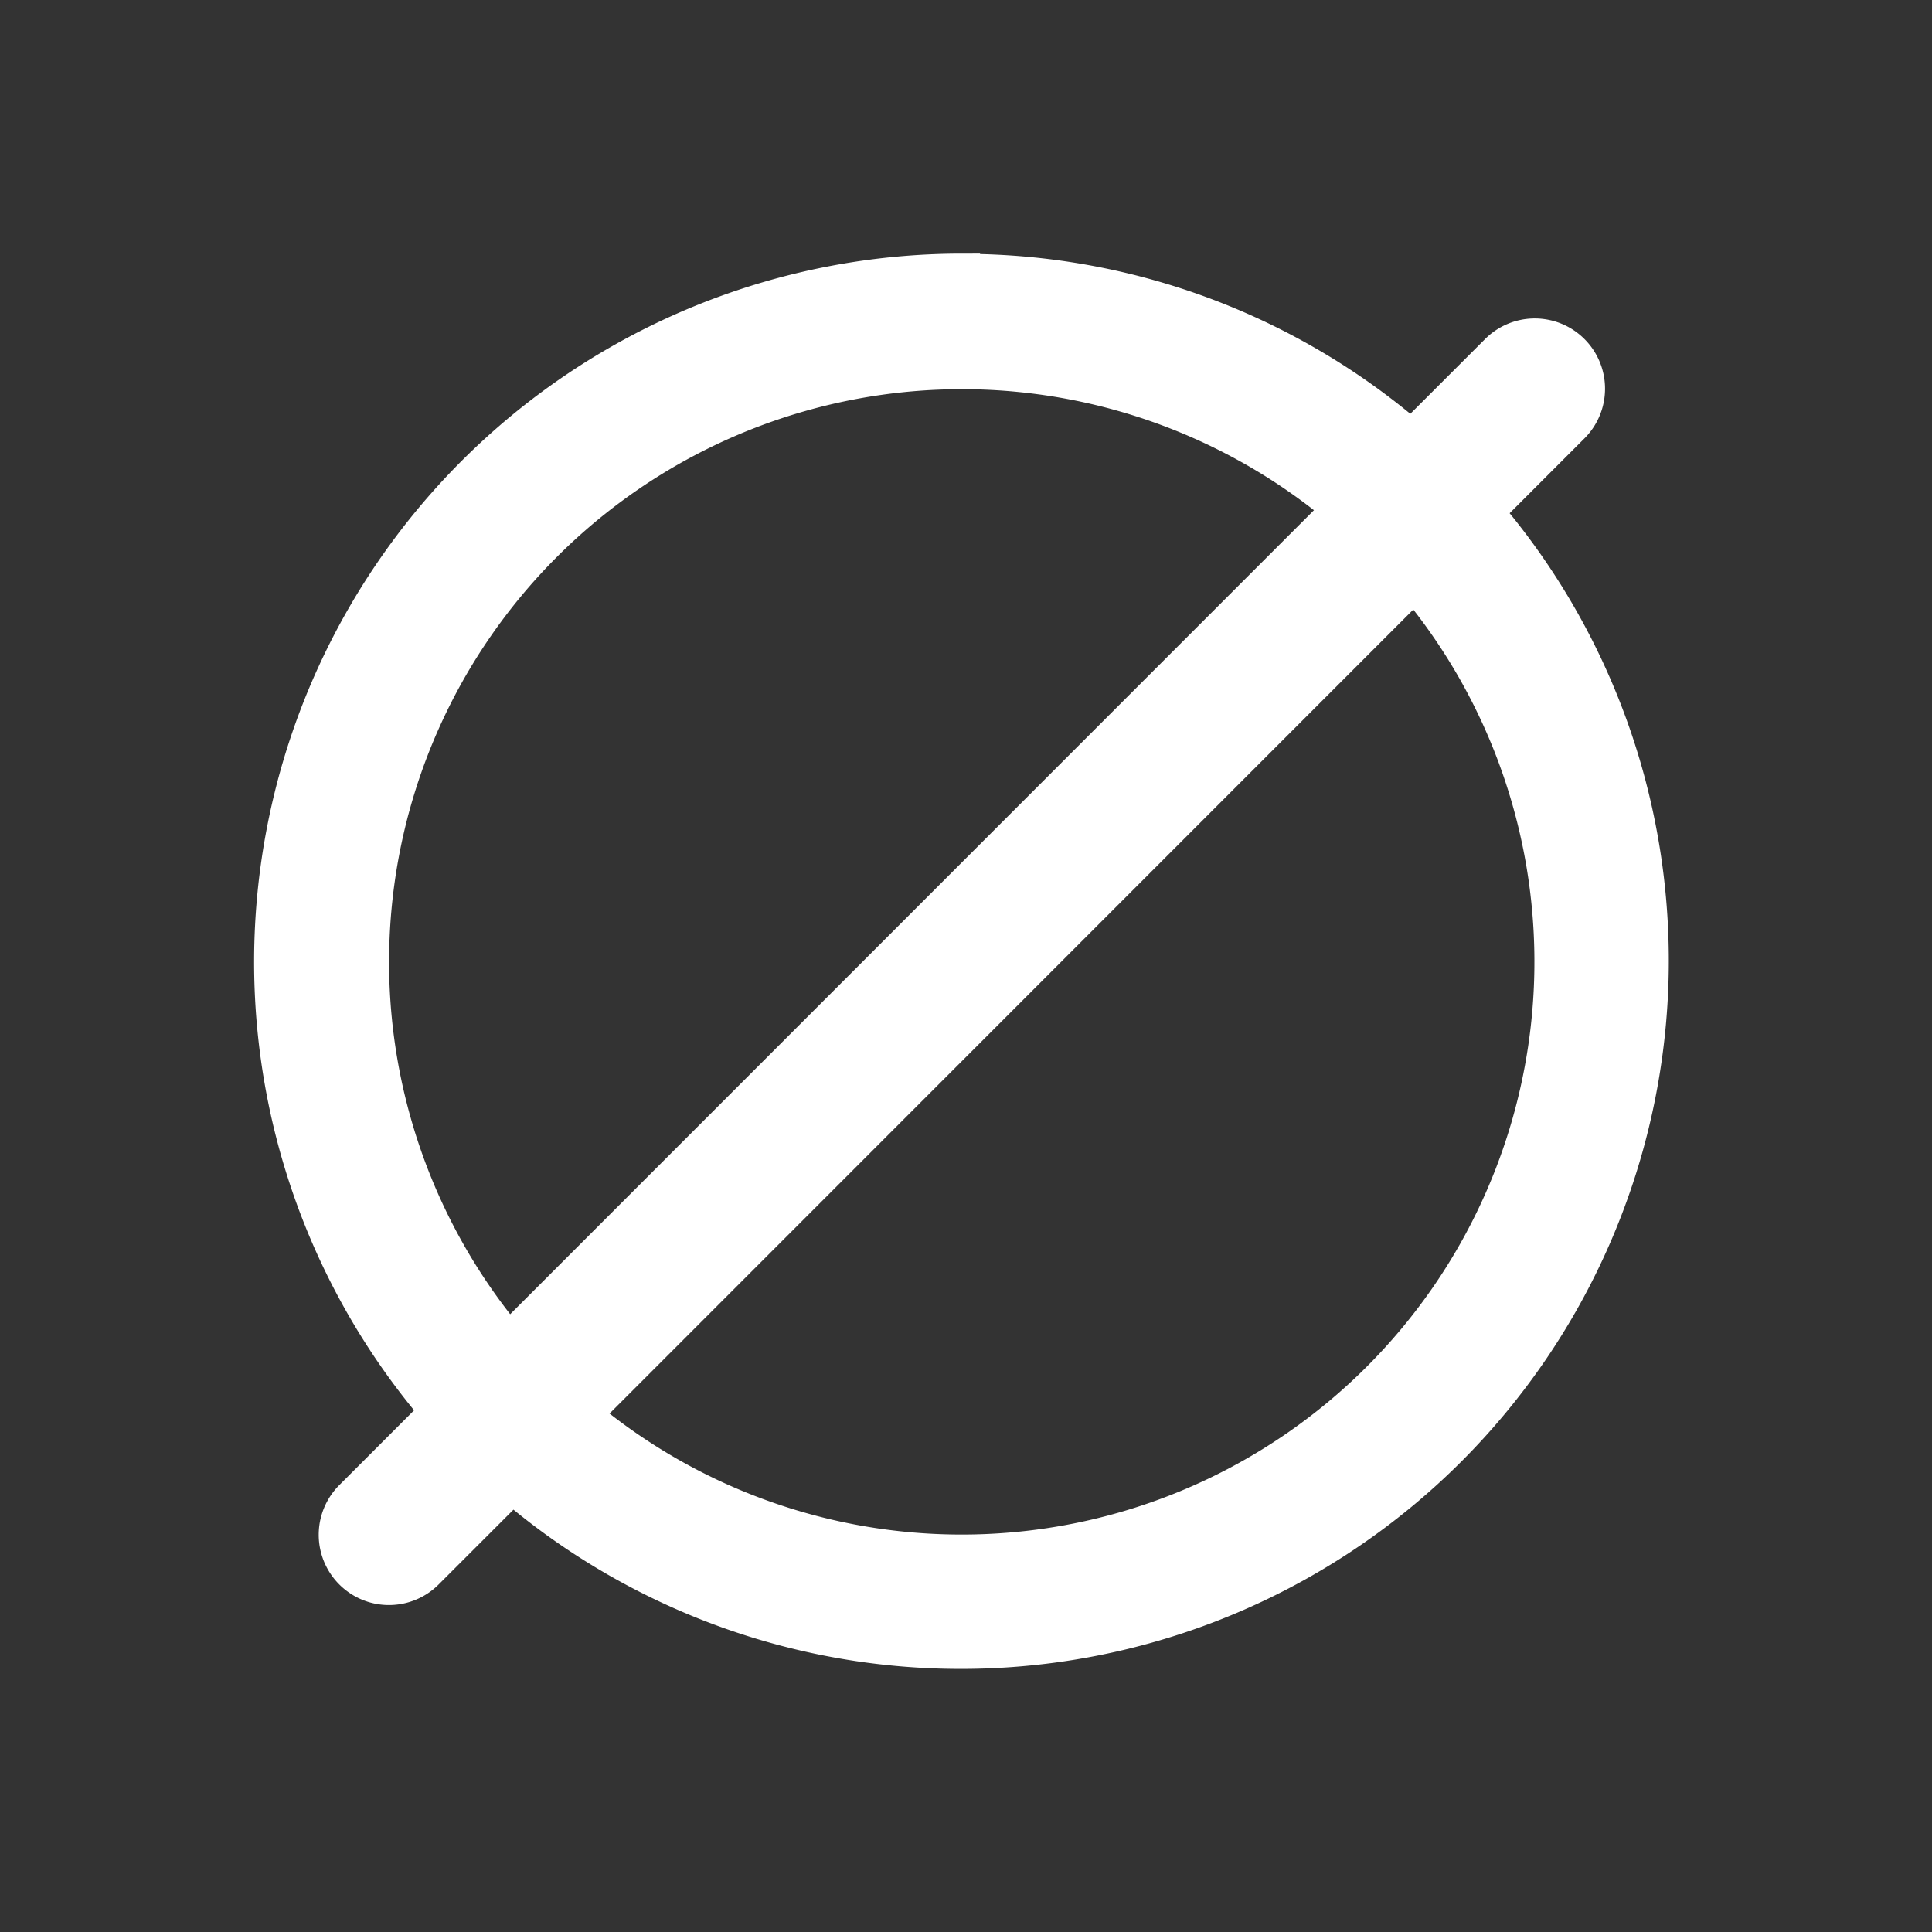
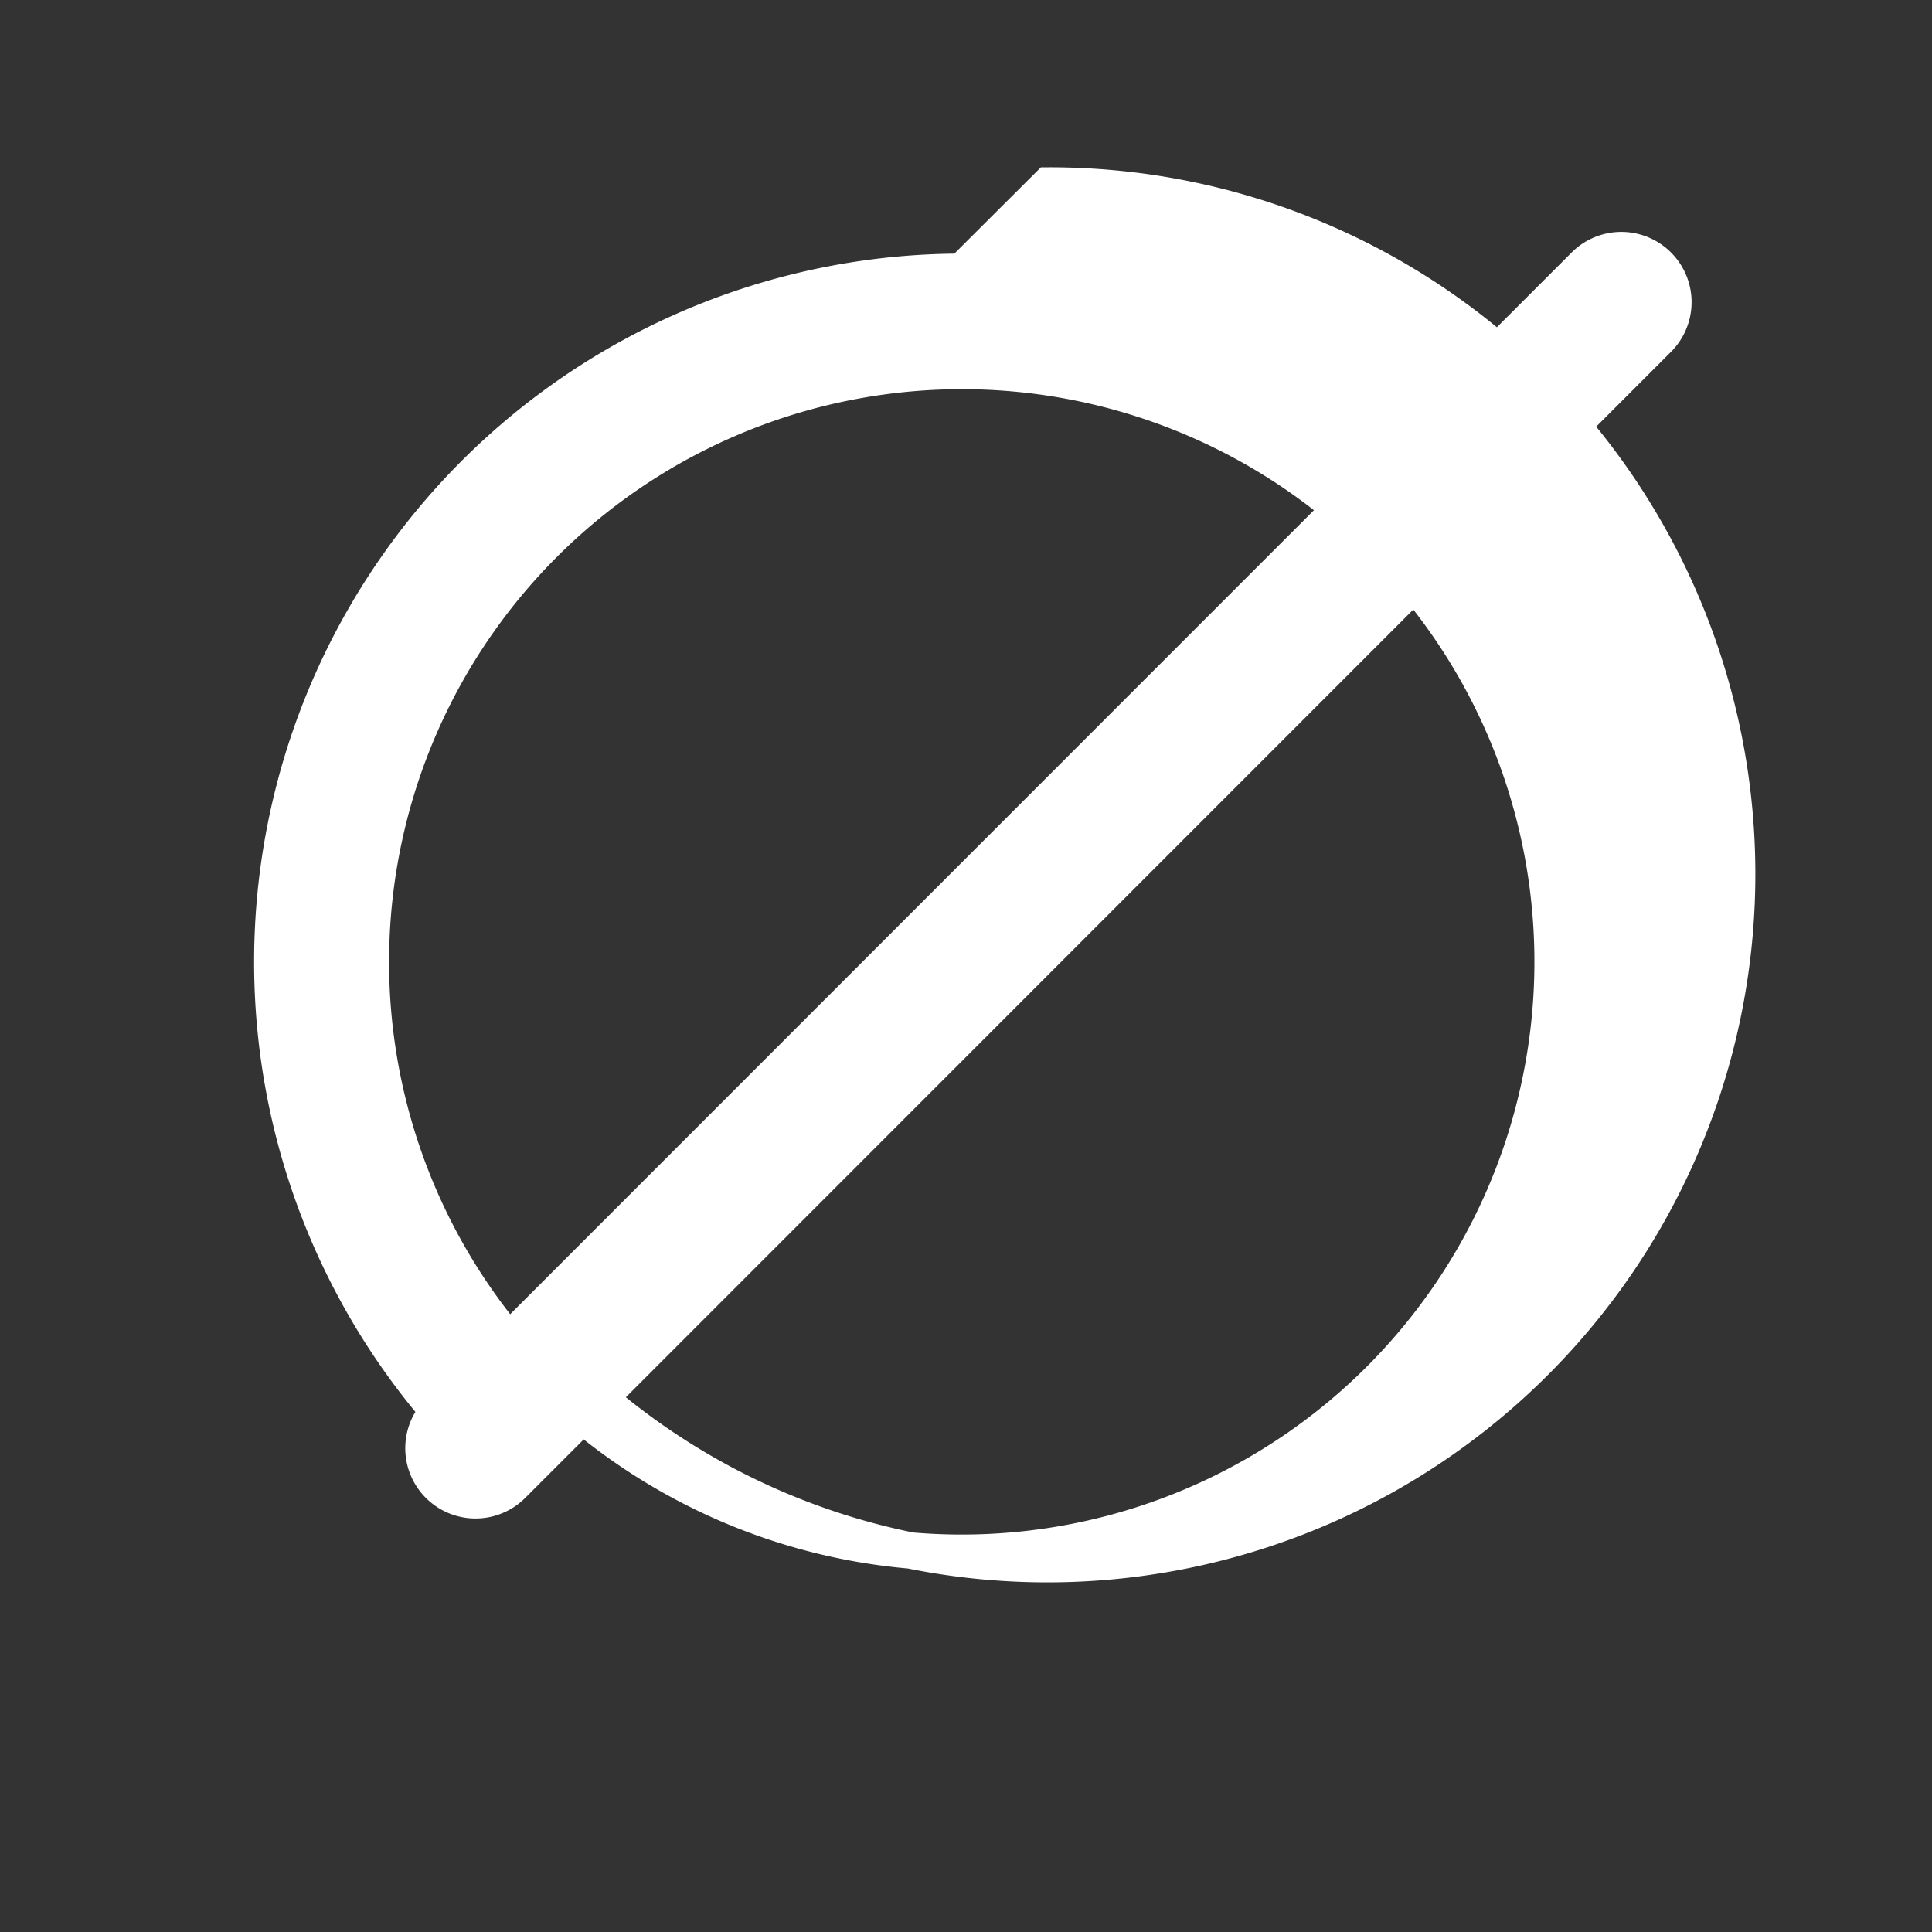
<svg xmlns="http://www.w3.org/2000/svg" width="32" height="32" version="1.1" viewBox="0 0 7.5 7.5">
  <rect x="0" y="0" width="7.5" height="7.5" fill="#333333" stroke="none" />
-   <path d="m3.734 1.055a2.678 2.679 0 0 0-2.031 4.424l-0.336 0.336a0.202 0.202 0 1 0 0.286 0.286l0.336-0.336a2.678 2.679 0 0 0 3.776-3.777l0.336-0.336a0.202 0.202 0 1 0-0.286-0.286l-0.336 0.336a2.667 2.668 0 0 0-1.745-0.646zm1.472 0.92a2.294 2.294 0 0 0-3.231 3.232zm-2.945 3.518a2.294 2.294 0 0 0 3.231-3.232l-3.232 3.233z" clip-rule="evenodd" fill="#fff" fill-rule="evenodd" stroke="#fff" stroke-width=".141" />
+   <path d="m3.734 1.055a2.678 2.679 0 0 0-2.031 4.424a0.202 0.202 0 1 0 0.286 0.286l0.336-0.336a2.678 2.679 0 0 0 3.776-3.777l0.336-0.336a0.202 0.202 0 1 0-0.286-0.286l-0.336 0.336a2.667 2.668 0 0 0-1.745-0.646zm1.472 0.92a2.294 2.294 0 0 0-3.231 3.232zm-2.945 3.518a2.294 2.294 0 0 0 3.231-3.232l-3.232 3.233z" clip-rule="evenodd" fill="#fff" fill-rule="evenodd" stroke="#fff" stroke-width=".141" />
</svg>